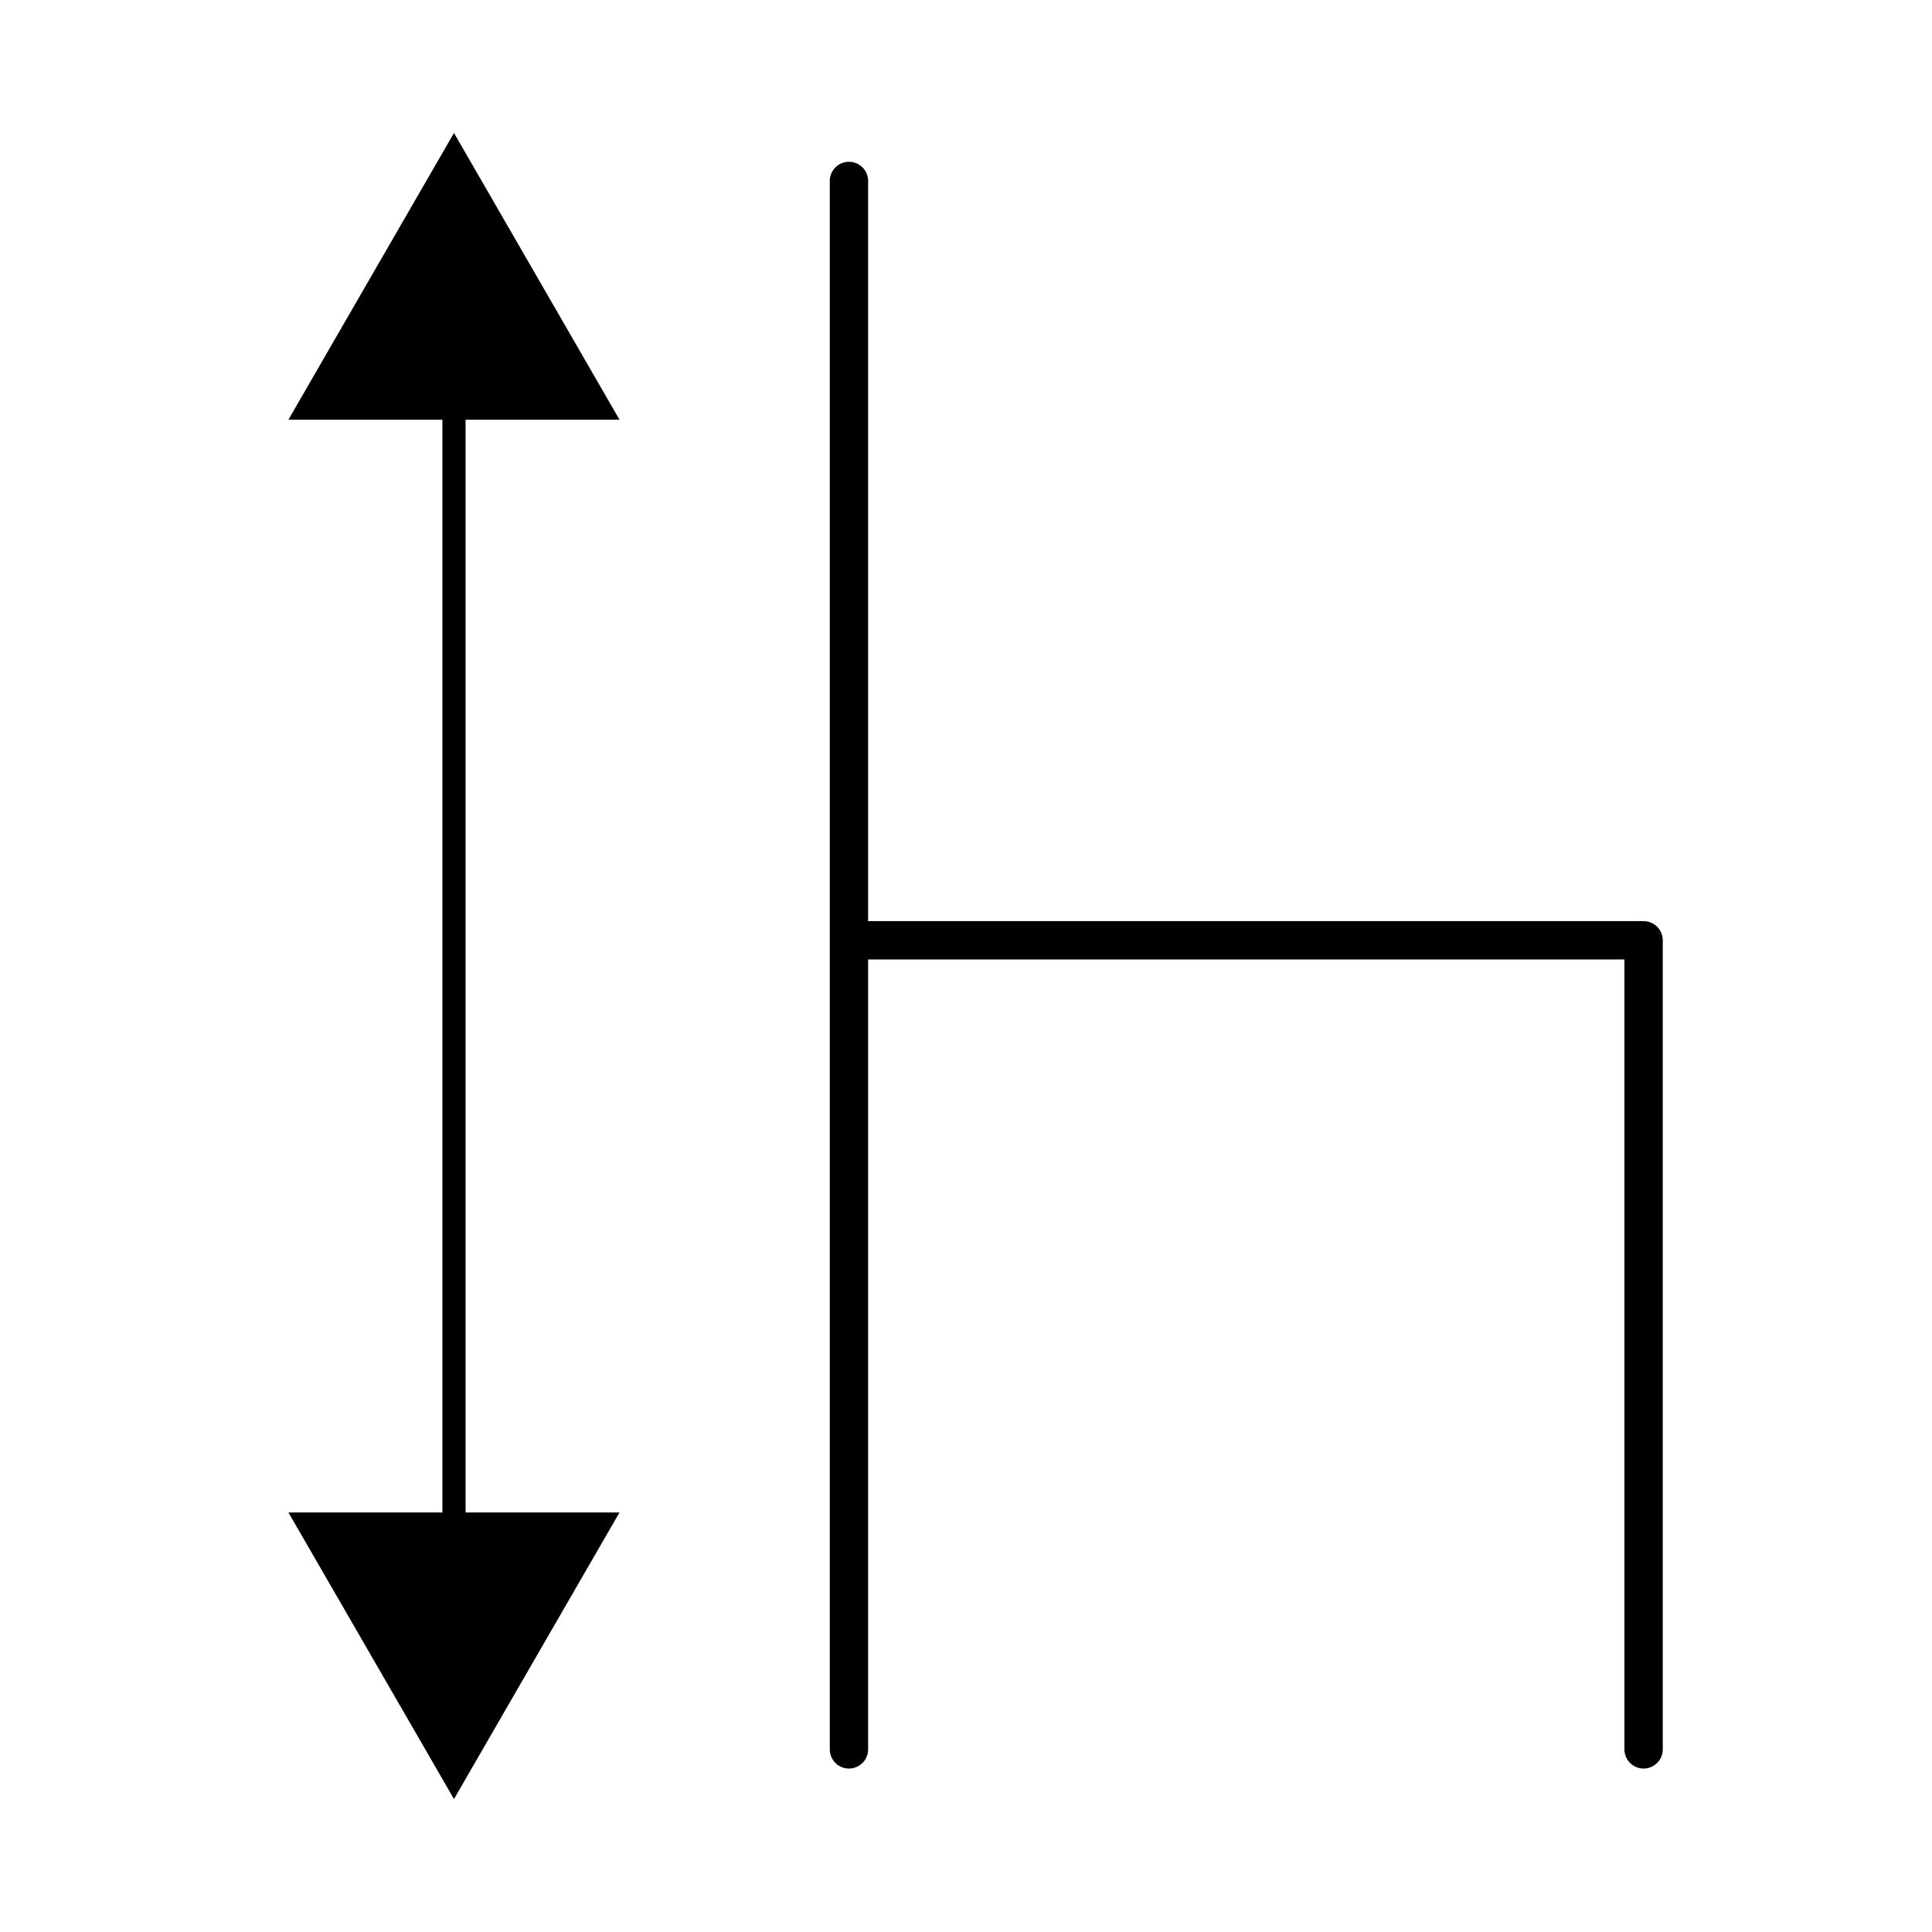
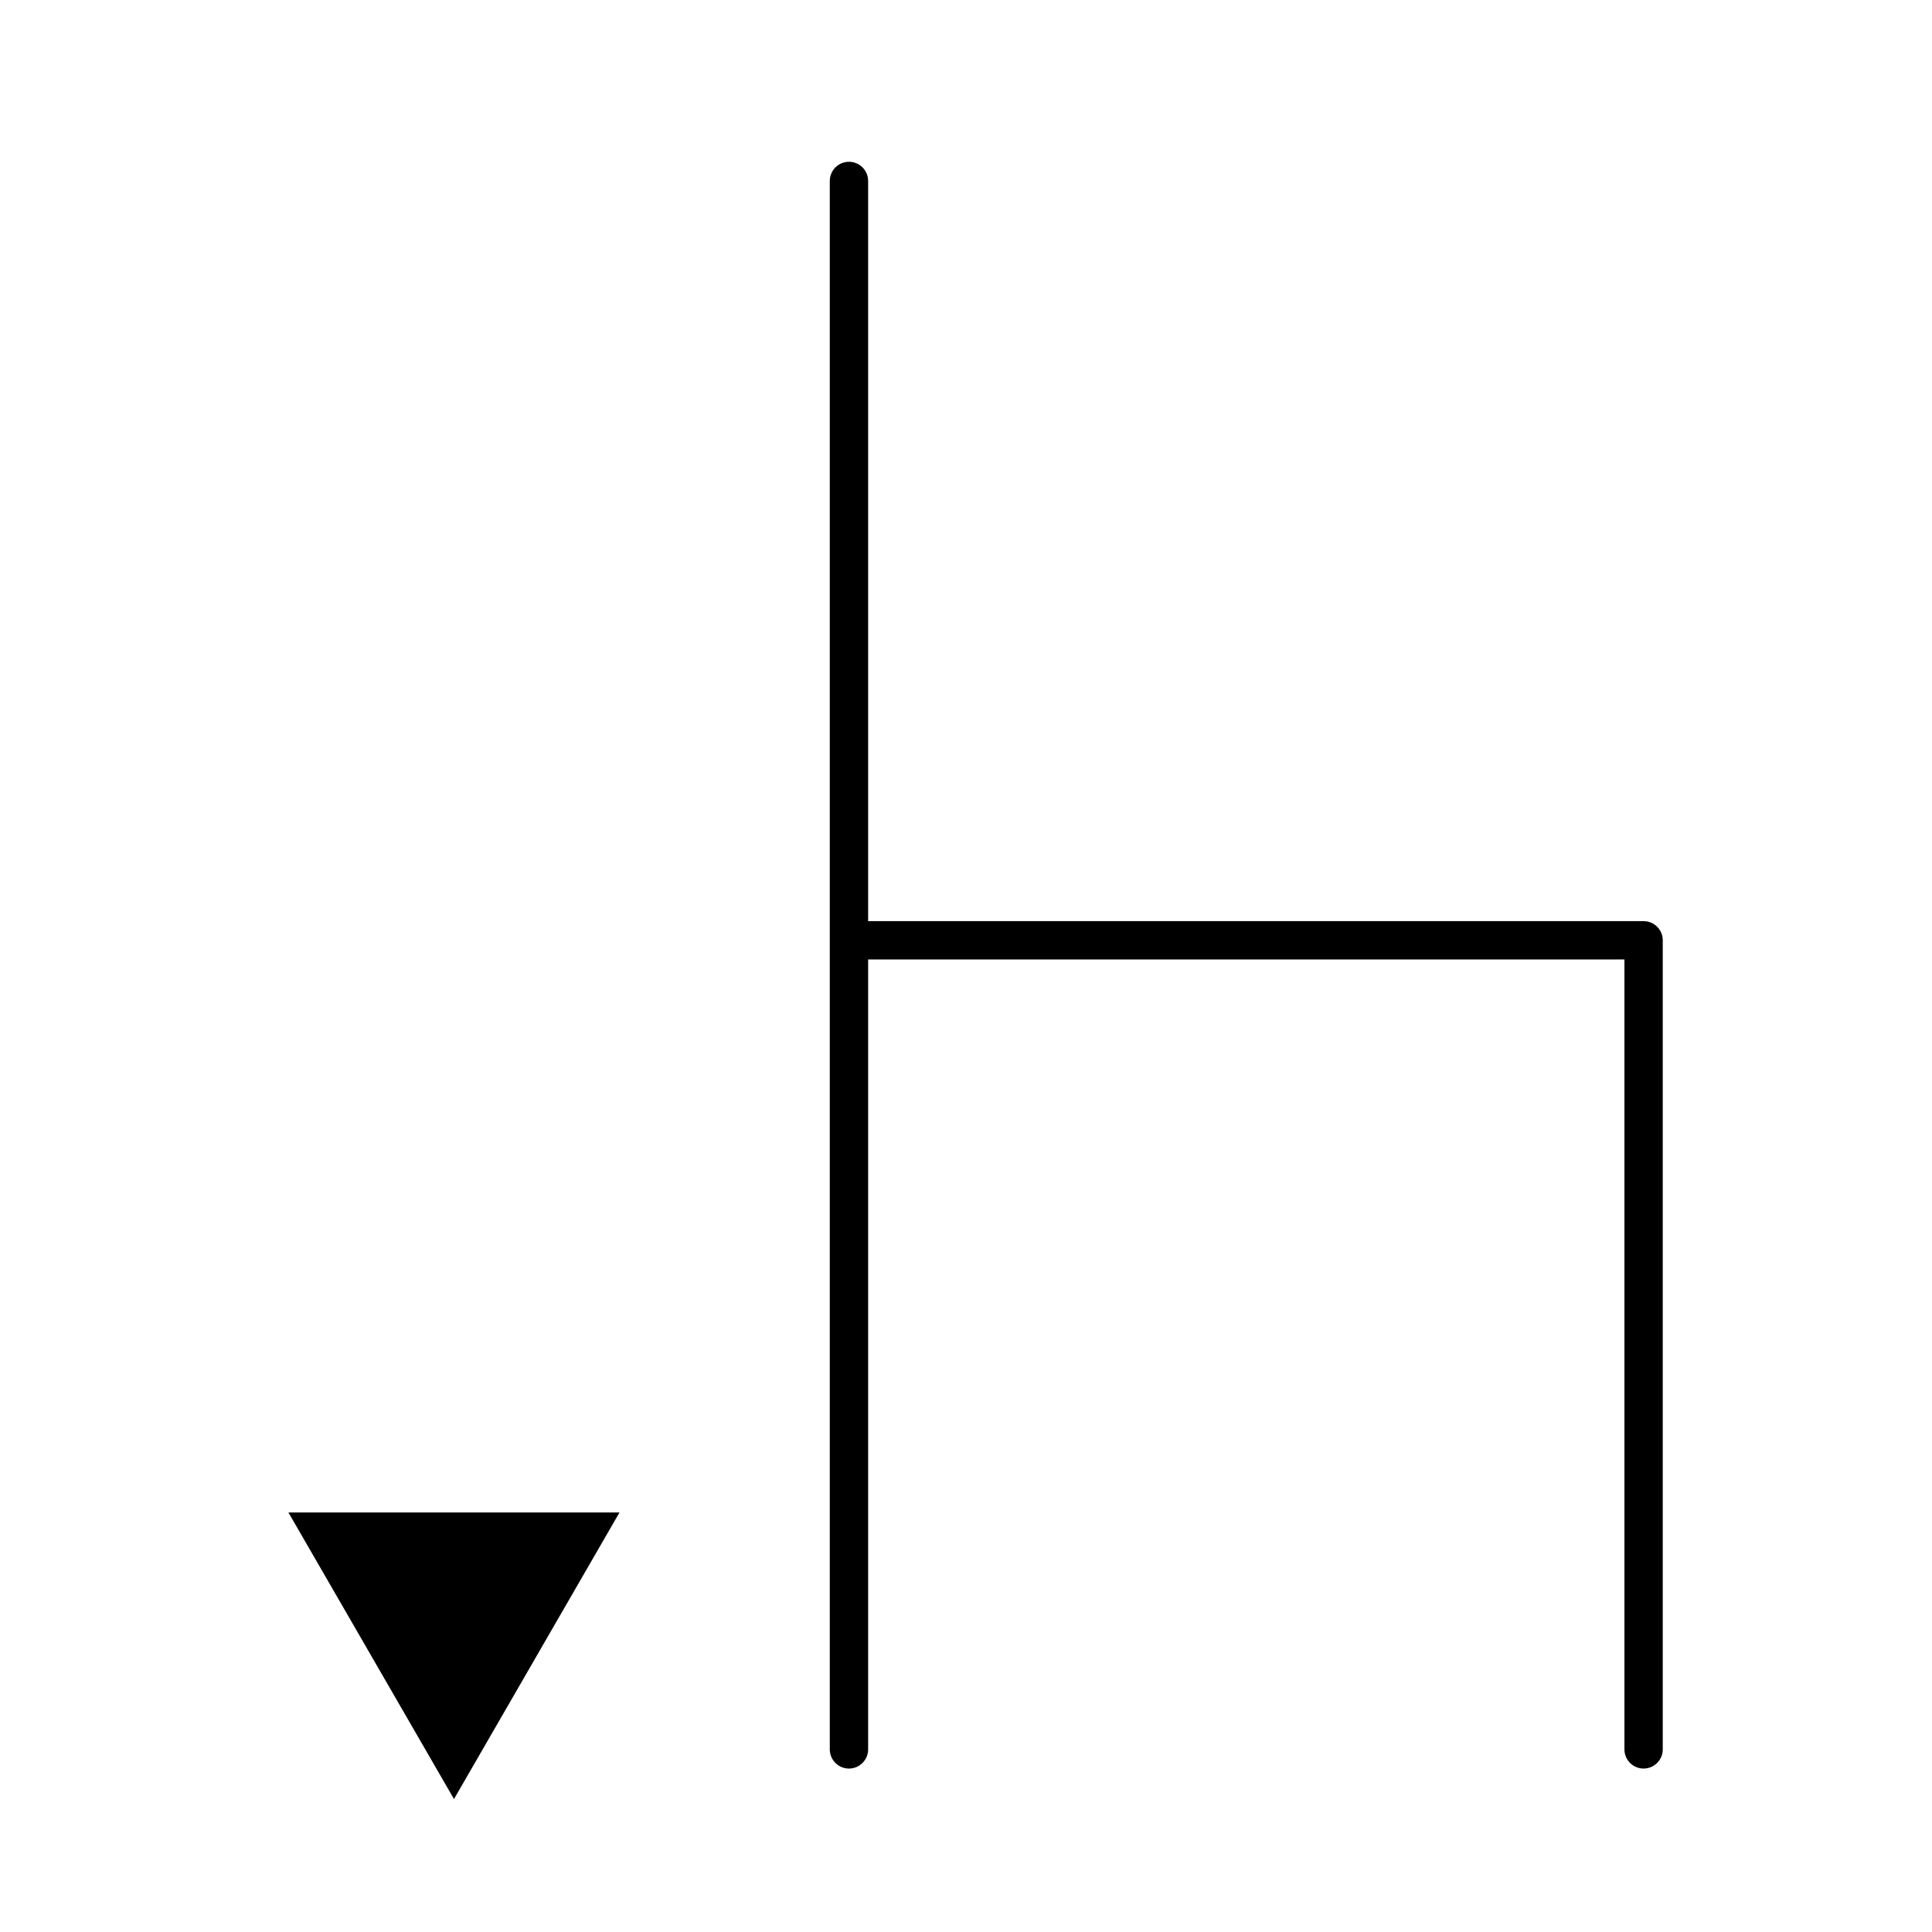
<svg xmlns="http://www.w3.org/2000/svg" version="1.1" id="Layer_1" x="0px" y="0px" width="50px" height="50px" viewBox="0 0 50 50" enable-background="new 0 0 50 50" xml:space="preserve">
  <polyline fill="none" stroke="#000000" stroke-width="0.992" stroke-linecap="round" stroke-linejoin="round" points="  42.536,45.274 42.536,24.335 22.016,24.335 " />
  <line fill="none" stroke="#000000" stroke-width="0.992" stroke-linecap="round" stroke-linejoin="round" x1="21.971" y1="45.274" x2="21.971" y2="4.683" />
-   <line fill="none" stroke="#000000" stroke-width="0.6" stroke-miterlimit="10" x1="11.749" y1="9.608" x2="11.749" y2="40.395" />
-   <polygon fill="#000000" points="7.464,10.862 11.749,3.441 16.033,10.862 " />
  <polygon fill="#000000" points="7.464,39.142 11.749,46.559 16.033,39.142 " />
</svg>